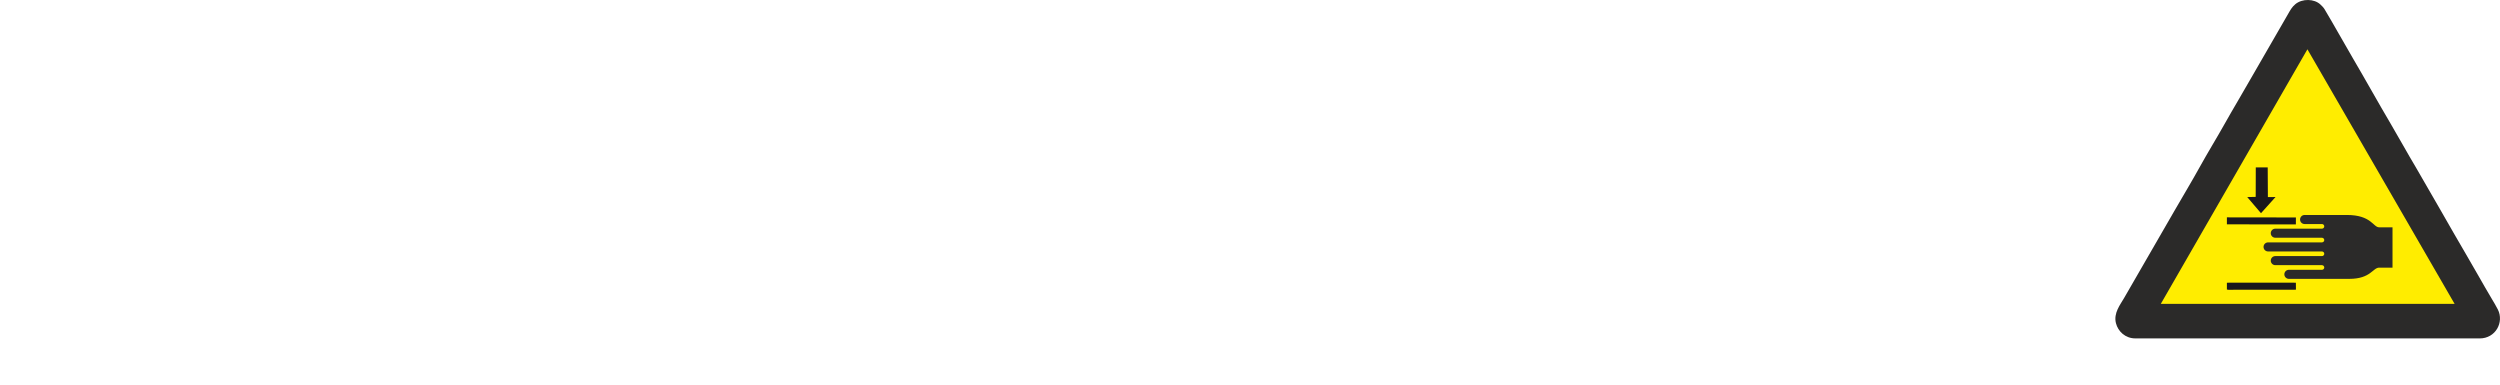
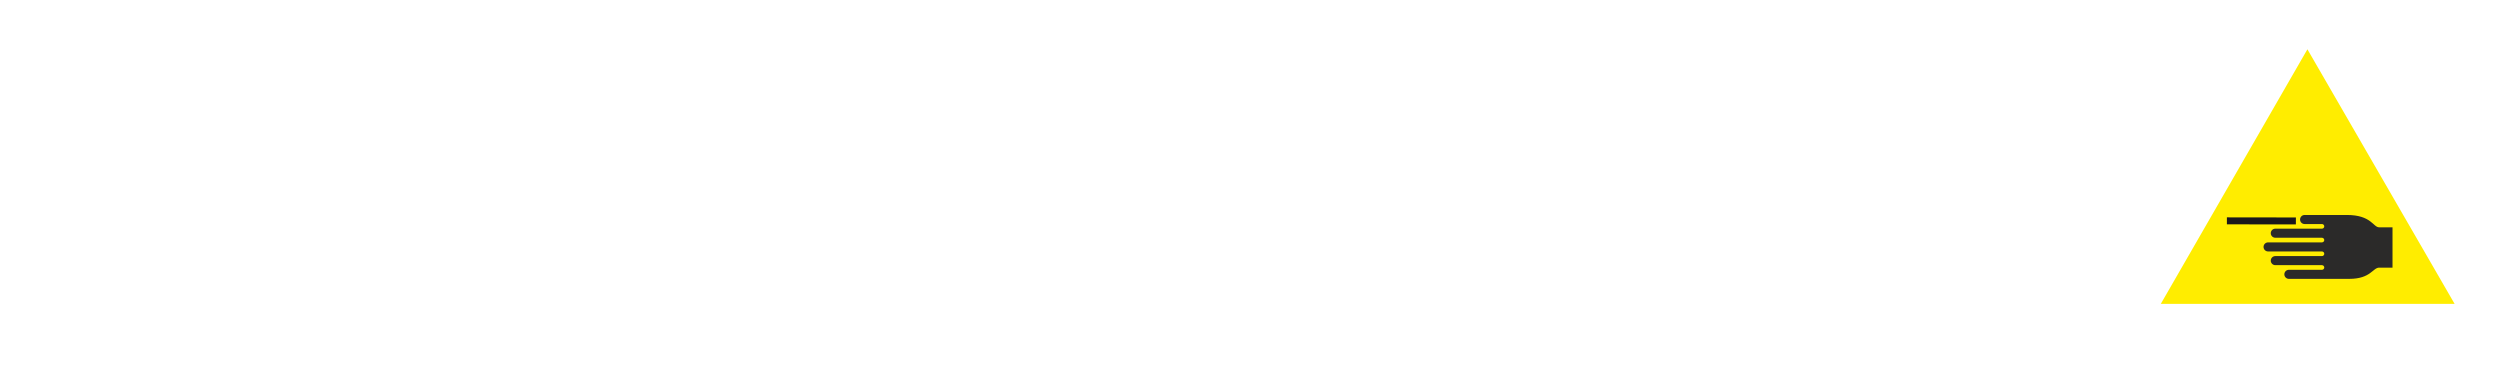
<svg xmlns="http://www.w3.org/2000/svg" xml:space="preserve" width="65mm" height="10mm" version="1.1" style="shape-rendering:geometricPrecision; text-rendering:geometricPrecision; image-rendering:optimizeQuality; fill-rule:evenodd; clip-rule:evenodd" viewBox="0 0 3898.61 599.79">
  <defs>
    <style type="text/css">
   
    .fil0 {fill:none}
    .fil1 {fill:#2B2A29}
    .fil4 {fill:#2B2A29}
    .fil3 {fill:#1A171B}
    .fil2 {fill:#FFED00}
   
  </style>
  </defs>
  <g id="Ebene_x0020_1">
-     <rect class="fil0" x="0" y="-0" width="3898.61" height="599.79" />
    <g id="_2571952624640">
      <g>
-         <path class="fil1" d="M3329.87 527.75l537.11 0c24.83,0 38.22,-25.27 28.34,-44.99 -2.8,-5.59 -6.57,-11.77 -9.82,-17.24 -13.57,-22.79 -25.94,-45.36 -39.39,-68.15 -13.36,-22.64 -26.32,-45.49 -39.35,-68.21l-39.36 -68.2c-13.5,-22.52 -25.77,-45.09 -39.15,-67.75 -19.96,-33.82 -39.14,-68.45 -58.9,-102.11 -14.71,-25.04 -29.54,-51.99 -44.34,-76.74 -1.7,-2.84 -3.99,-4.98 -6.32,-7.2 -9.72,-9.27 -28.43,-9.6 -39.22,-0.62 -5.28,4.4 -7.72,8.97 -11.48,15.56l-58.92 102.07c-12.85,22.71 -26.64,45.42 -39.38,68.18 -12.78,22.83 -26.73,45.32 -39.36,68.2 -11.74,21.27 -26.58,45.96 -39.15,67.75l-78.73 136.38c-5.9,10.42 -16.75,23.39 -12.78,39.23 3.2,12.8 14.57,23.82 30.19,23.82z" />
        <polygon class="fil2" points="3369.63,473.91 3827.87,473.91 3598.29,76.87 " />
      </g>
      <g>
        <g>
-           <polygon class="fil3" points="3517.64,307.03 3504.44,307.32 3525.9,332.48 3548.57,307.25 3536.64,307.31 3536.37,261.02 3517.77,261.07 " />
-           <polygon class="fil3" points="3472.72,451.52 3475.07,451.88 3577.93,451.82 3580.4,451.66 3580.31,440.95 3577.3,440.83 3475.71,440.85 3472.72,440.9 " />
          <polygon class="fil3" points="3472.72,349.86 3580.3,349.95 3580.33,339.12 3472.72,338.97 " />
        </g>
      </g>
    </g>
    <path class="fil4" d="M3710.31 354.5l20.69 0 0 62.87 -20.69 0c-10.11,-0.07 -13.17,17.5 -46.68,17.5l-94.25 0c-3.88,0 -7.07,-3.18 -7.07,-7.07 0,-3.89 3.18,-7.07 7.07,-7.07l51.58 0 0.1 0c1.91,-0.05 3.47,-1.6 3.51,-3.51l0 -0.1 0 -0.1c-0.05,-1.94 -1.65,-3.51 -3.61,-3.51l0 -0.01 -72.74 0c-3.89,0 -7.07,-3.18 -7.07,-7.07 0,-3.89 3.18,-7.07 7.07,-7.07l72.74 0 0.1 0c1.91,-0.05 3.47,-1.6 3.51,-3.51l0 -0.1 0 -0.1c-0.05,-1.94 -1.65,-3.51 -3.61,-3.51l0 -0.01 -84.01 0c-3.89,0 -7.07,-3.18 -7.07,-7.07 0,-3.89 3.18,-7.07 7.07,-7.07l84.01 0 0 -0.01c1.96,0 3.56,-1.57 3.61,-3.51l0 -0.1 0 -0.1c-0.05,-1.94 -1.65,-3.51 -3.61,-3.51l0 -0.01 -72.74 0c-3.89,0 -7.07,-3.18 -7.07,-7.07 0,-3.89 3.18,-7.07 7.07,-7.07l72.74 0 0 -0.01c1.96,0 3.56,-1.57 3.61,-3.51l0 -0.1 0 -0.1c-0.05,-1.91 -1.6,-3.47 -3.51,-3.51l-0.1 0 -27.05 0c-3.89,0 -7.07,-3.18 -7.07,-7.07 0,-3.89 3.18,-7.07 7.07,-7.07l65.96 0c38.45,0 40.88,19.44 50.44,19.24z" />
  </g>
</svg>